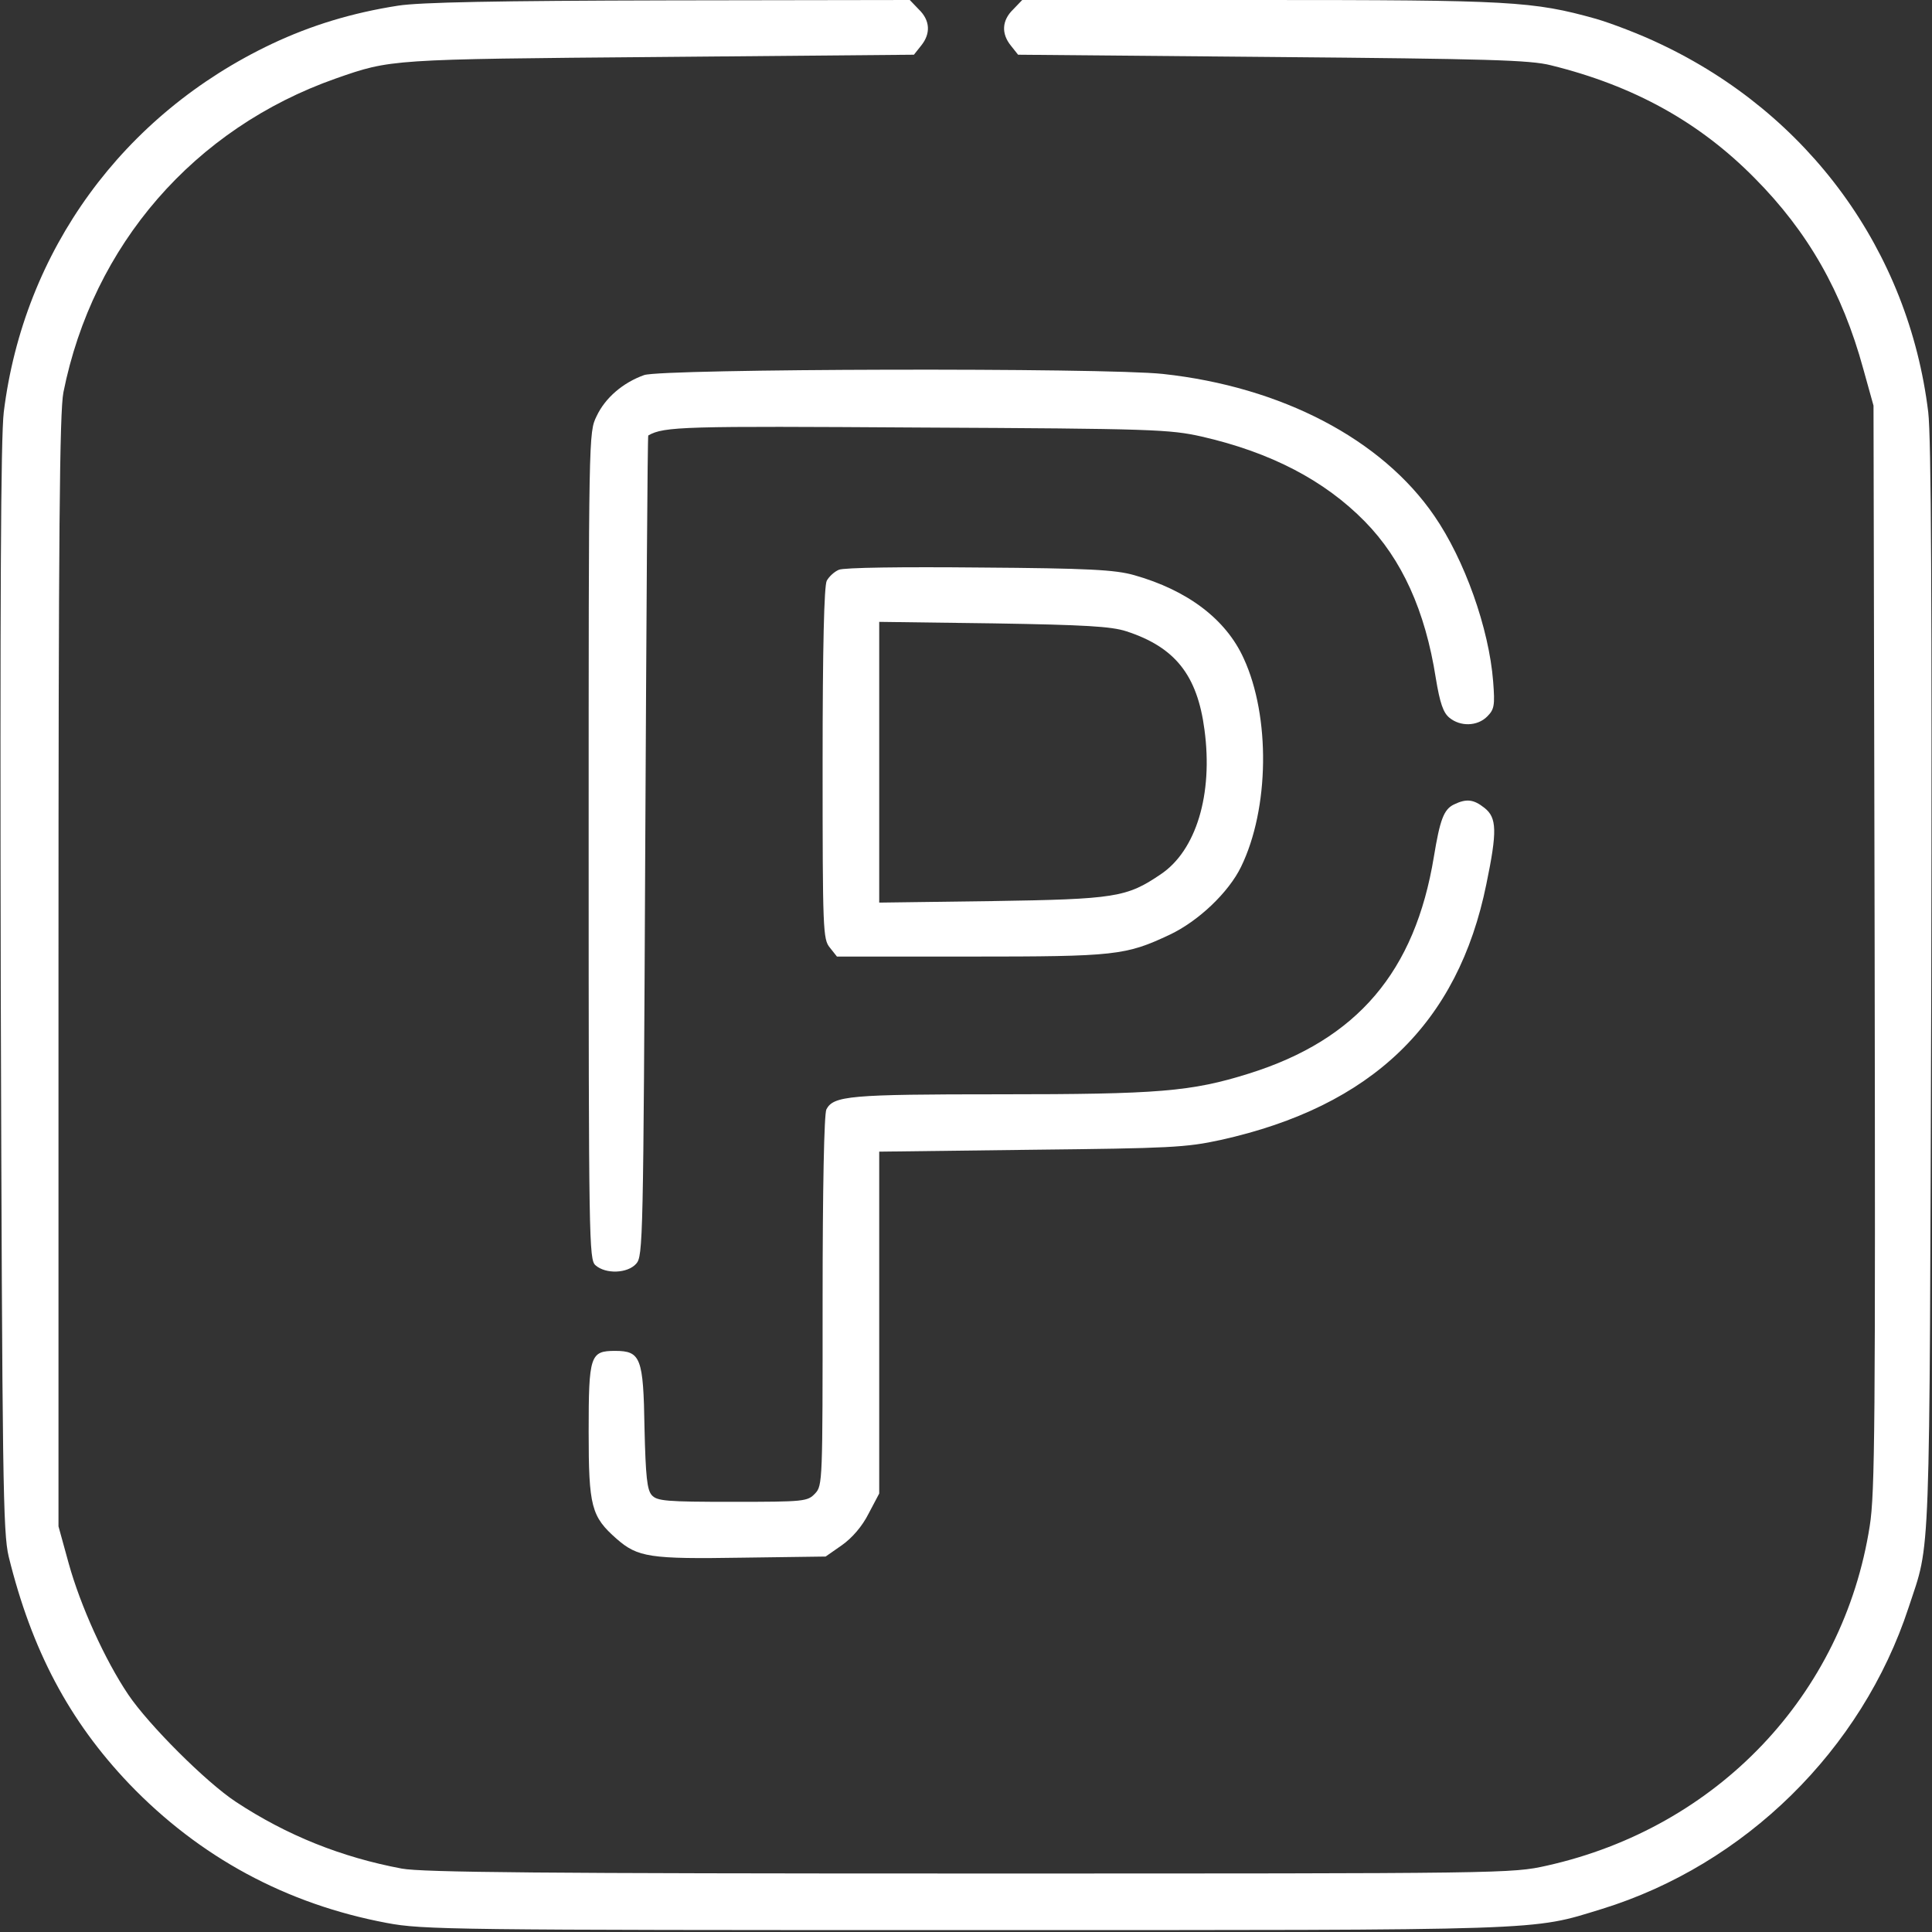
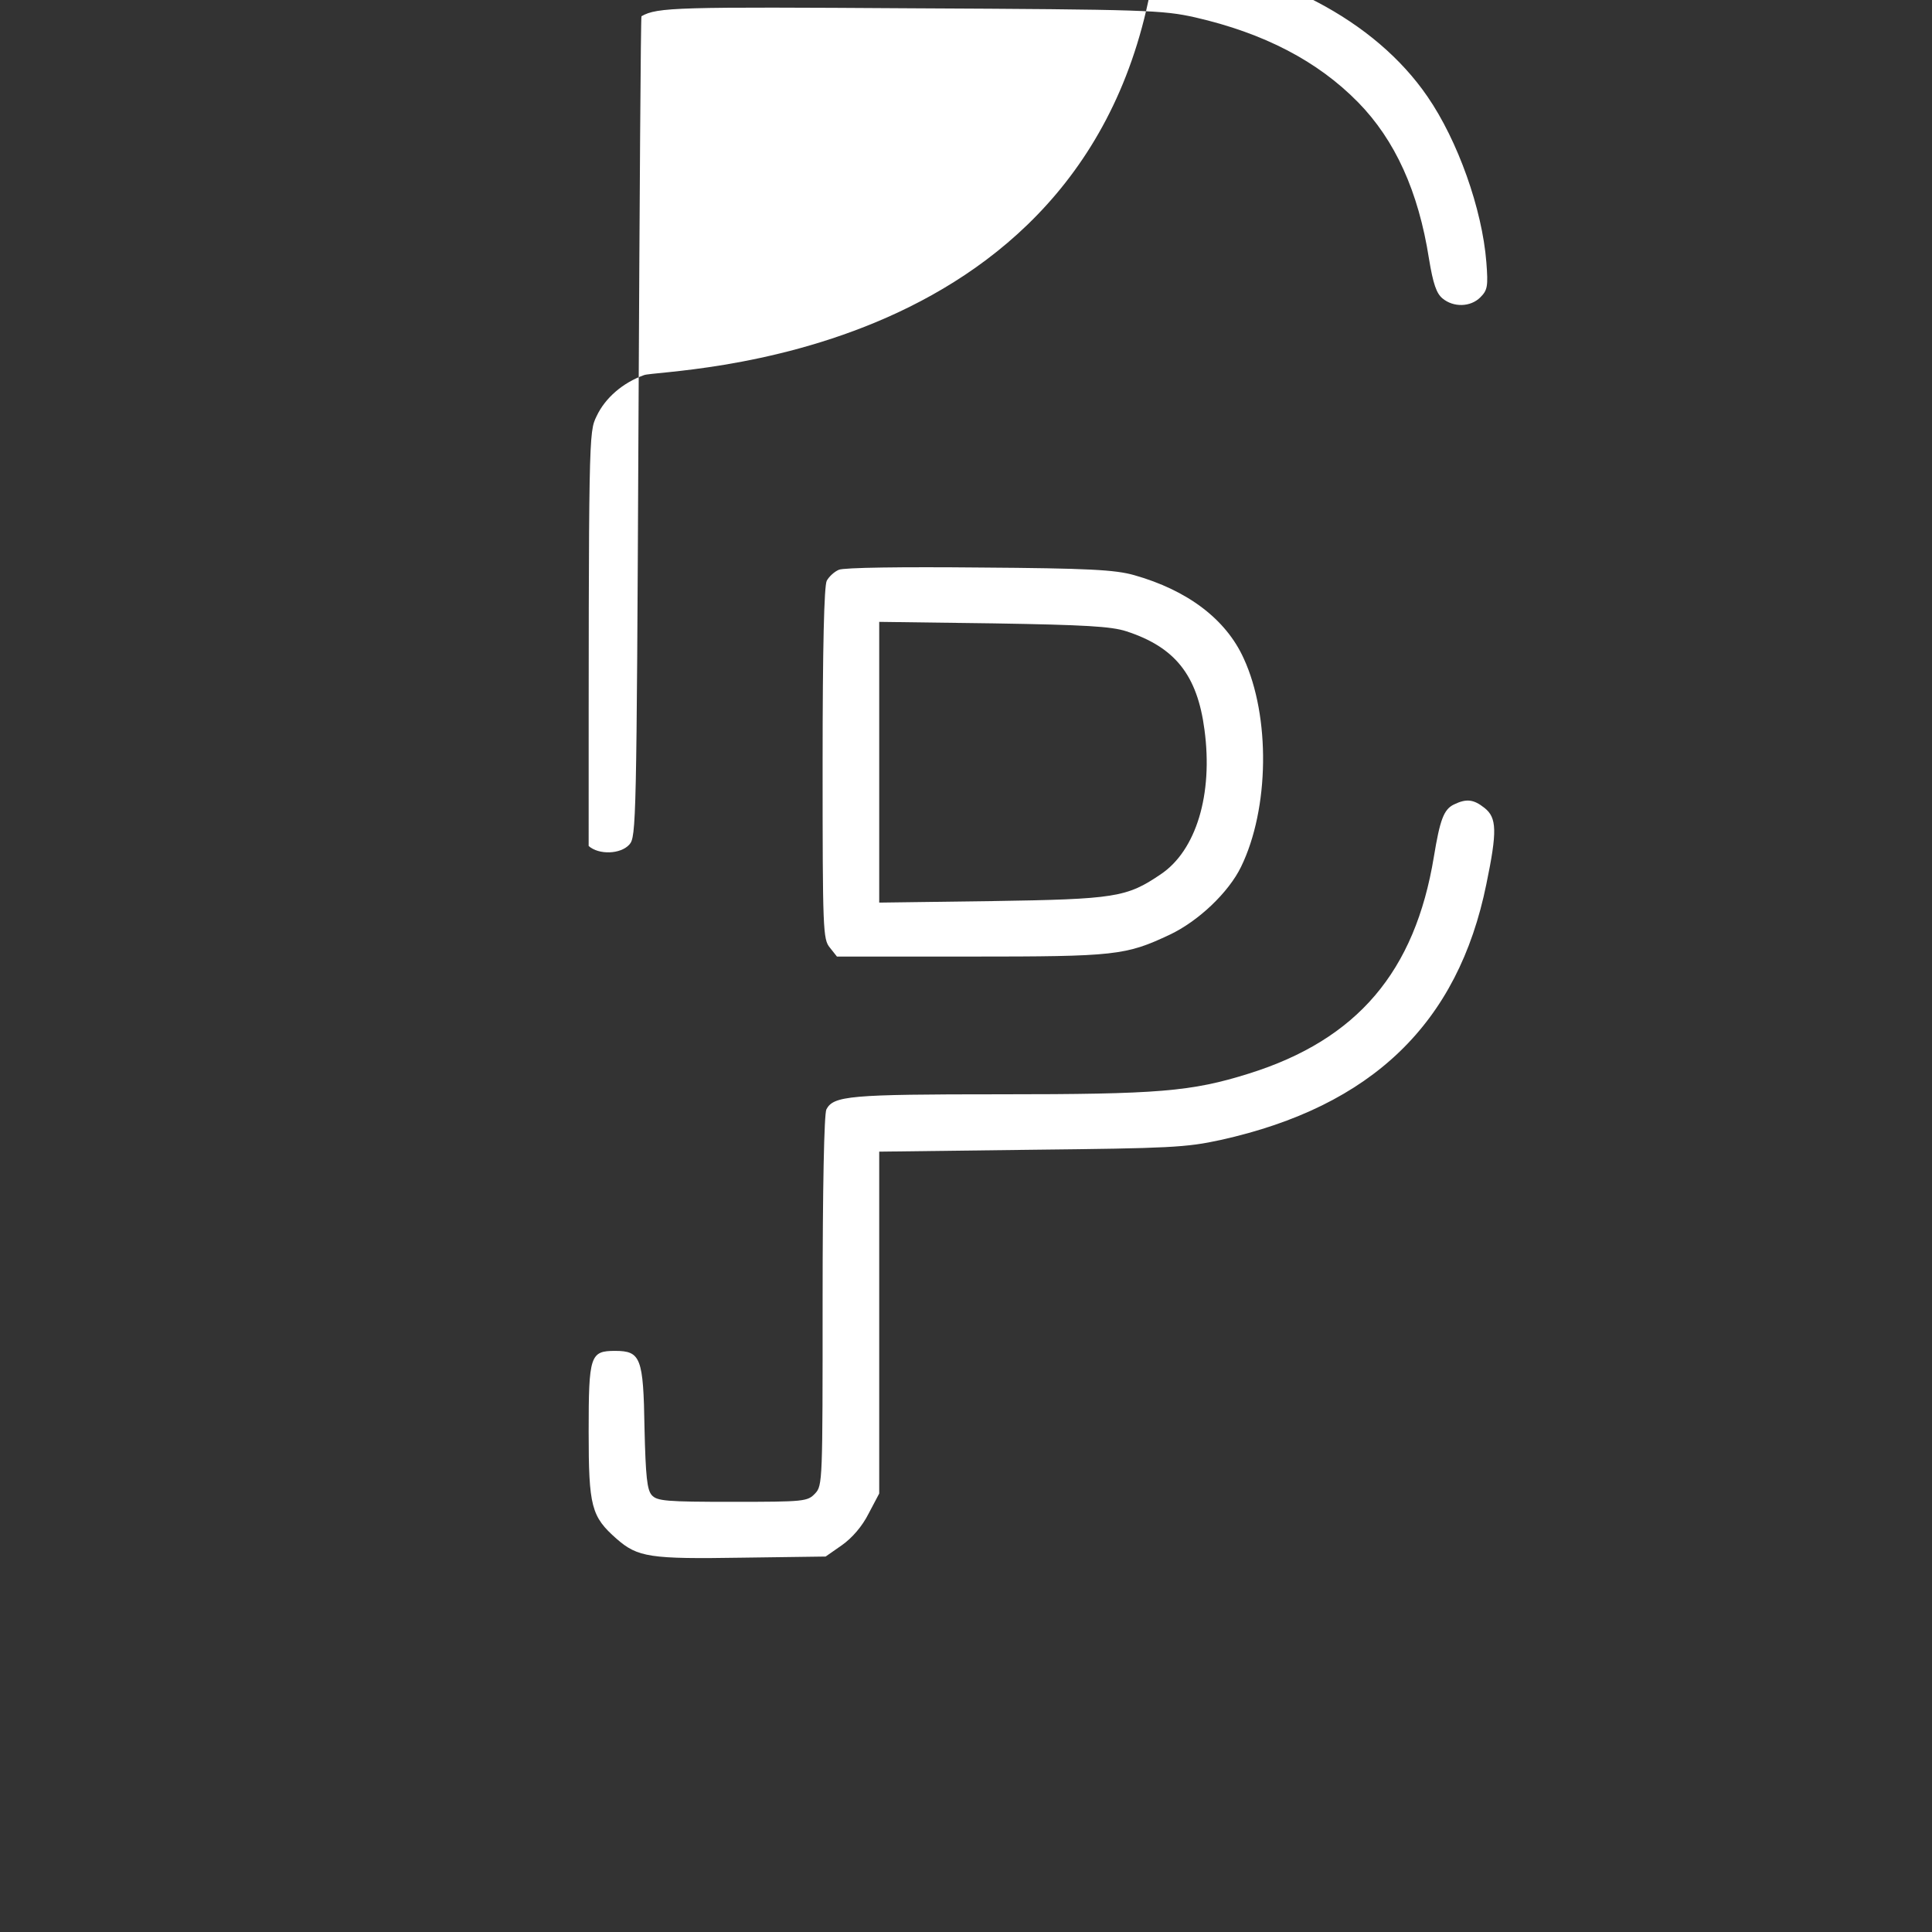
<svg xmlns="http://www.w3.org/2000/svg" id="Layer_1" x="0px" y="0px" viewBox="0 0 512 512" style="enable-background:new 0 0 512 512;" xml:space="preserve">
  <rect x="0" y="0" width="512" height="512" fill="#333333" stroke="none" />
  <style type="text/css">	.st0{fill:#FFFFFF;}</style>
  <g transform="translate(0,512) scale(0.1,-0.1)">
-     <path class="st0" d="M1055,5105c-122-19-230-52-334-101c-395-187-658-548-711-976c-8-67-10-499-8-1528C6,1188,8,1059,23,995  c61-248,160-435,319-602C529,198,759,74,1025,24c95-18,173-19,1535-19c1555,0,1496-2,1685,56c379,117,689,421,813,799  c59,180,55,76,60,1640c2,1029,0,1461-8,1528c-52,427-316,790-711,976c-52,25-128,54-169,66c-168,47-226,50-893,50h-628l-24-25  c-30-29-32-64-6-96l19-24l674-6c571-5,683-8,738-22c219-54,393-150,540-299c141-142,232-301,288-506l27-97l3-1435  c2-1256,1-1447-13-1534c-70-448-404-799-855-900c-94-21-104-21-1530-21c-1132,0-1450,3-1505,13c-160,30-305,88-440,177  c-79,52-231,204-285,284c-62,92-127,236-158,348l-27,98v1470c0,1167,3,1483,13,1535c78,391,347,700,722,832c146,51,142,51,858,57  l674,6l19,24c26,32,24,67-6,96l-24,25l-638-1C1314,5118,1113,5114,1055,5105z" />
-     <path class="st0" d="M1707,4126c-56-20-103-60-126-109c-21-43-21-46-21-1139c0-1048,1-1096,18-1111c27-24,85-22,108,4  c18,20,19,57,24,1108c3,597,6,1087,8,1087c42,24,94,25,718,21c620-3,664-5,749-24c183-42,325-116,432-225c98-100,160-236,188-415  c11-67,20-92,36-105c29-24,74-23,100,3c19,19,21,29,16,93c-11,141-76,323-156,439c-139,203-405,342-719,376  C2924,4146,1756,4143,1707,4126z" />
+     <path class="st0" d="M1707,4126c-56-20-103-60-126-109c-21-43-21-46-21-1139c27-24,85-22,108,4  c18,20,19,57,24,1108c3,597,6,1087,8,1087c42,24,94,25,718,21c620-3,664-5,749-24c183-42,325-116,432-225c98-100,160-236,188-415  c11-67,20-92,36-105c29-24,74-23,100,3c19,19,21,29,16,93c-11,141-76,323-156,439c-139,203-405,342-719,376  C2924,4146,1756,4143,1707,4126z" />
    <path class="st0" d="M2223,3610c-12-5-26-18-32-29c-7-13-11-175-11-484c0-443,1-466,19-488l19-24h354c385,0,411,3,528,58  c76,36,156,112,189,180c75,154,78,398,7,552c-47,104-149,181-291,221c-50,14-120,18-410,20C2393,3618,2236,3616,2223,3610z   M2985,3447c129-42,188-116,207-261c23-171-22-320-116-383c-90-61-120-66-448-71l-298-4v372v372l303-4  C2876,3464,2945,3460,2985,3447z" />
    <path class="st0" d="M3853,2988c-27-13-37-41-53-138c-50-305-203-485-490-575c-153-48-240-55-661-55c-398,0-440-4-459-40  c-6-12-10-208-10-507c0-479,0-490-20-511s-28-22-219-22c-176,0-200,2-214,18c-12,14-16,48-19,178c-3,186-10,204-78,204  c-66,0-70-12-70-214c0-199,7-225,74-284c56-49,88-54,333-50l221,3l43,30c27,19,54,50,71,84l28,53v453v453l403,5c369,4,410,6,502,26  c401,89,629,309,704,678c29,140,28,176-5,202C3905,3002,3886,3004,3853,2988z" />
  </g>
</svg>